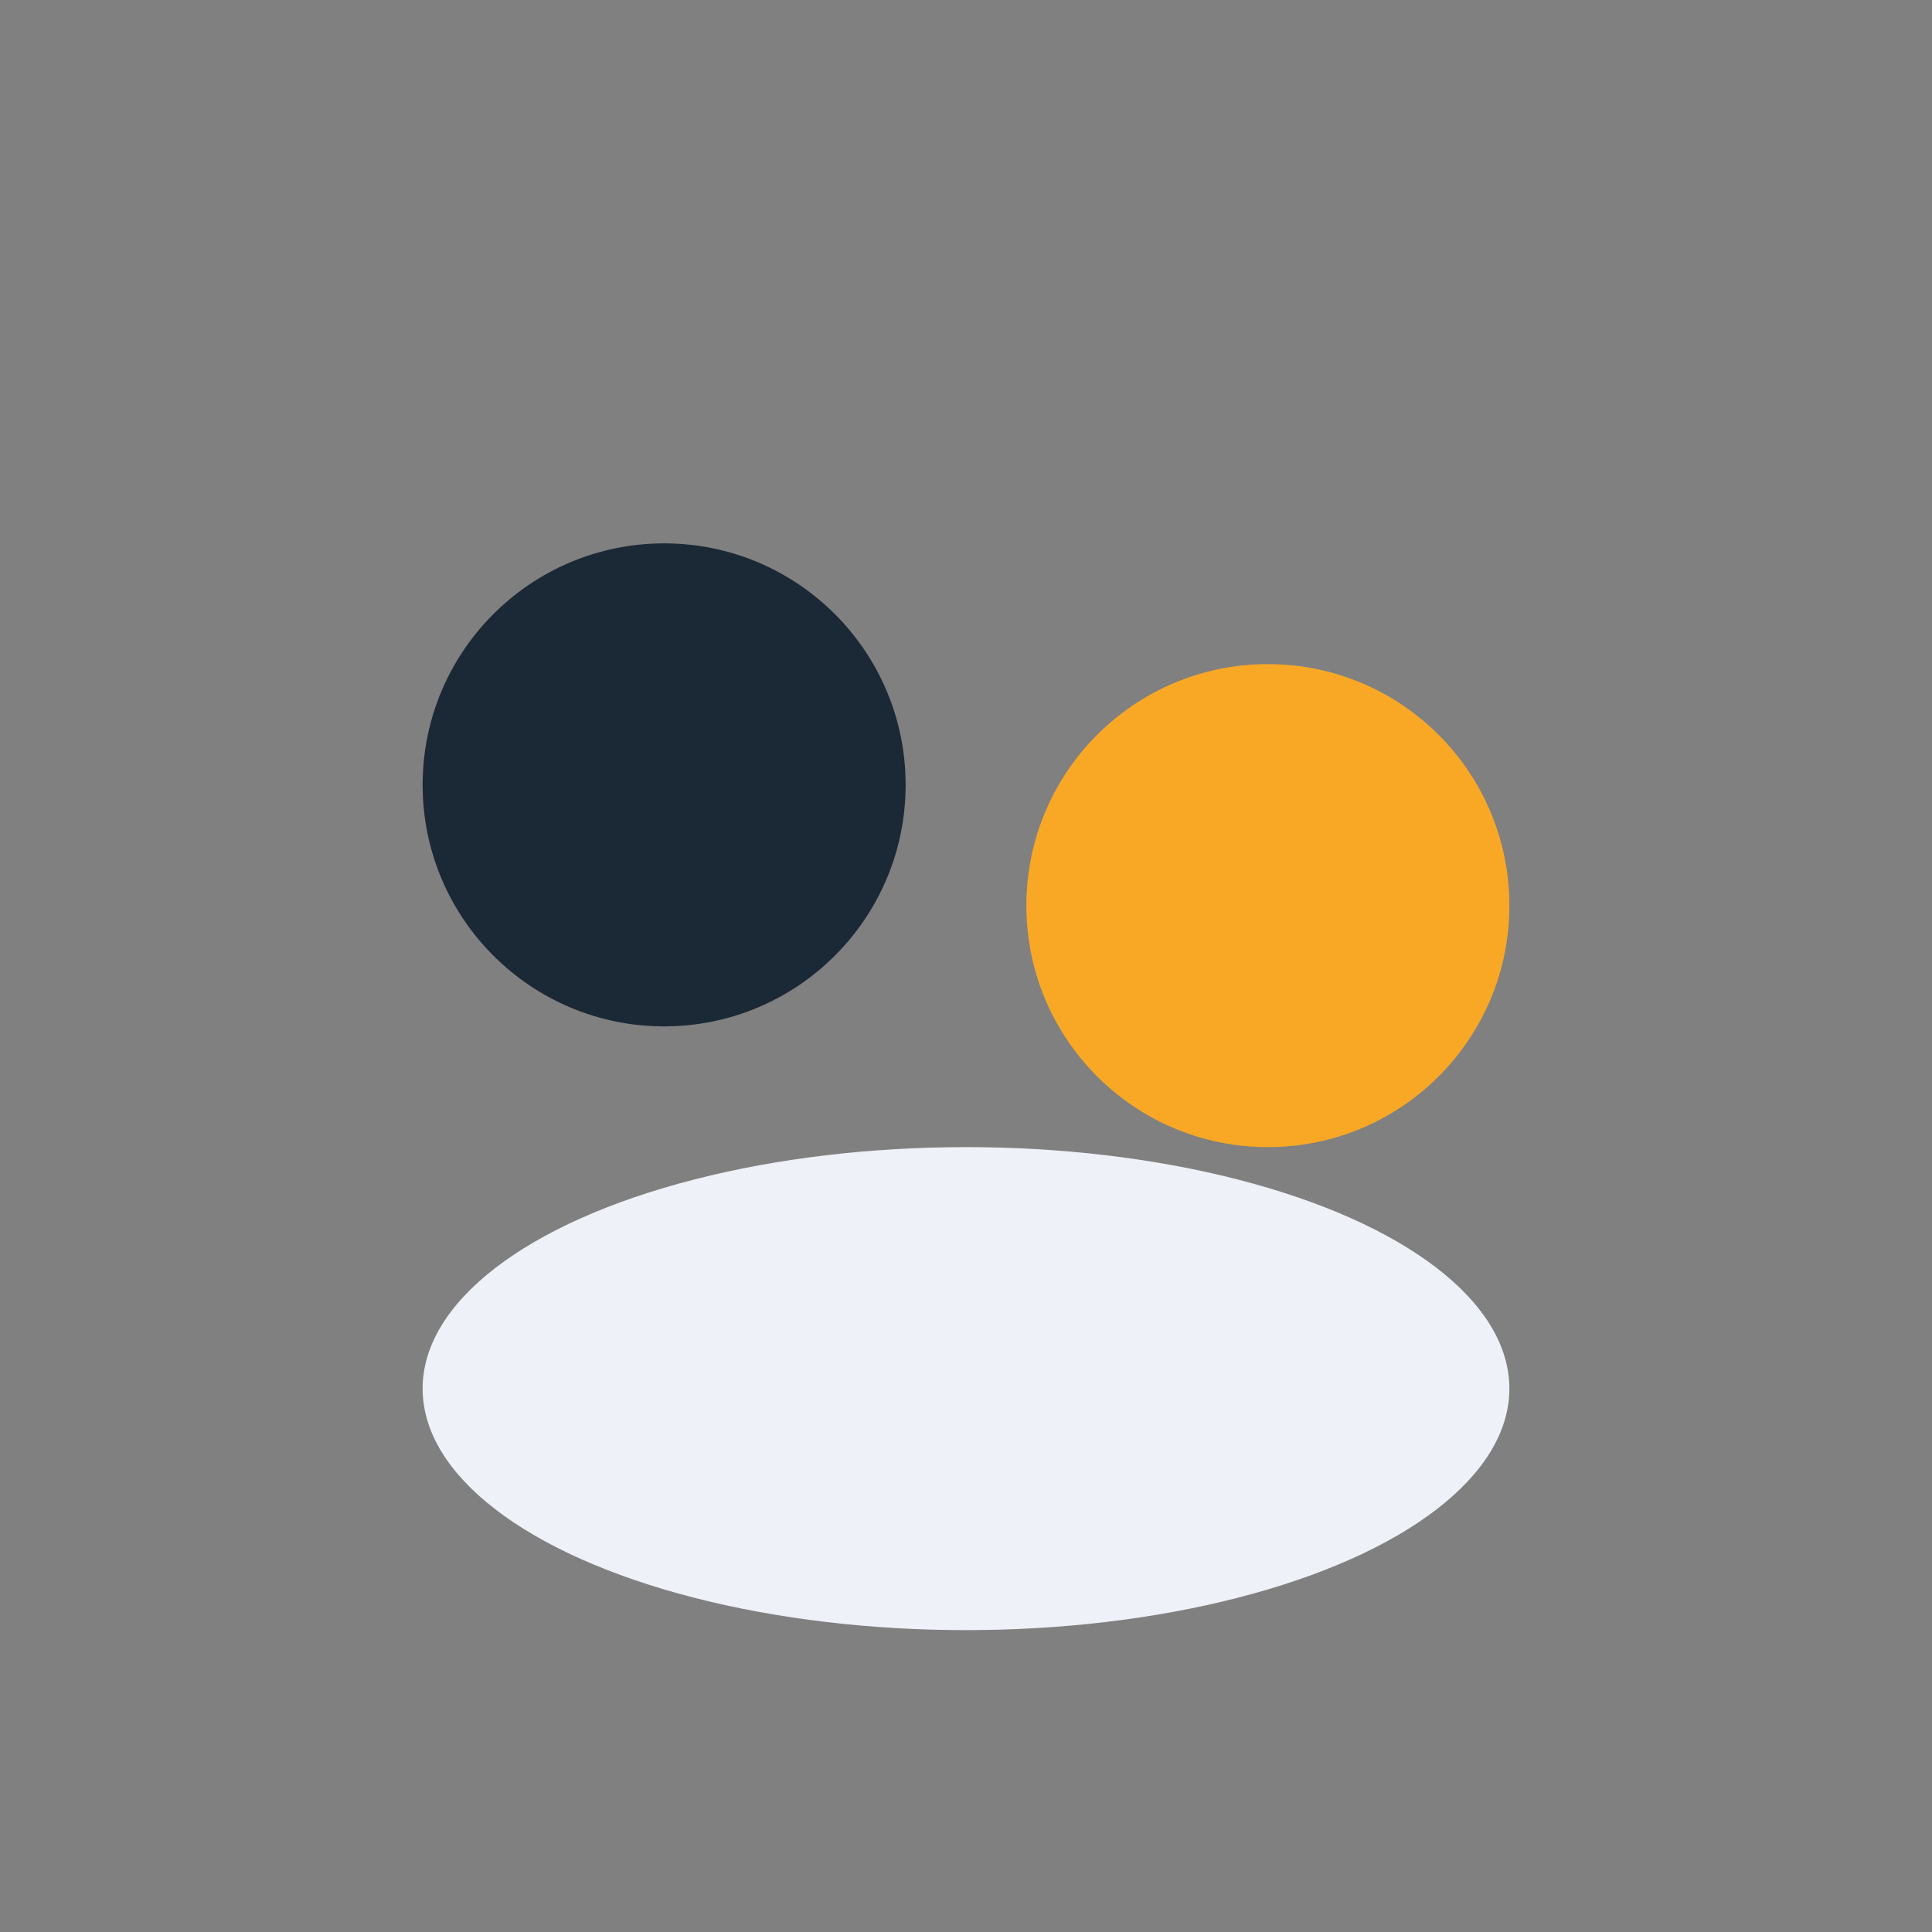
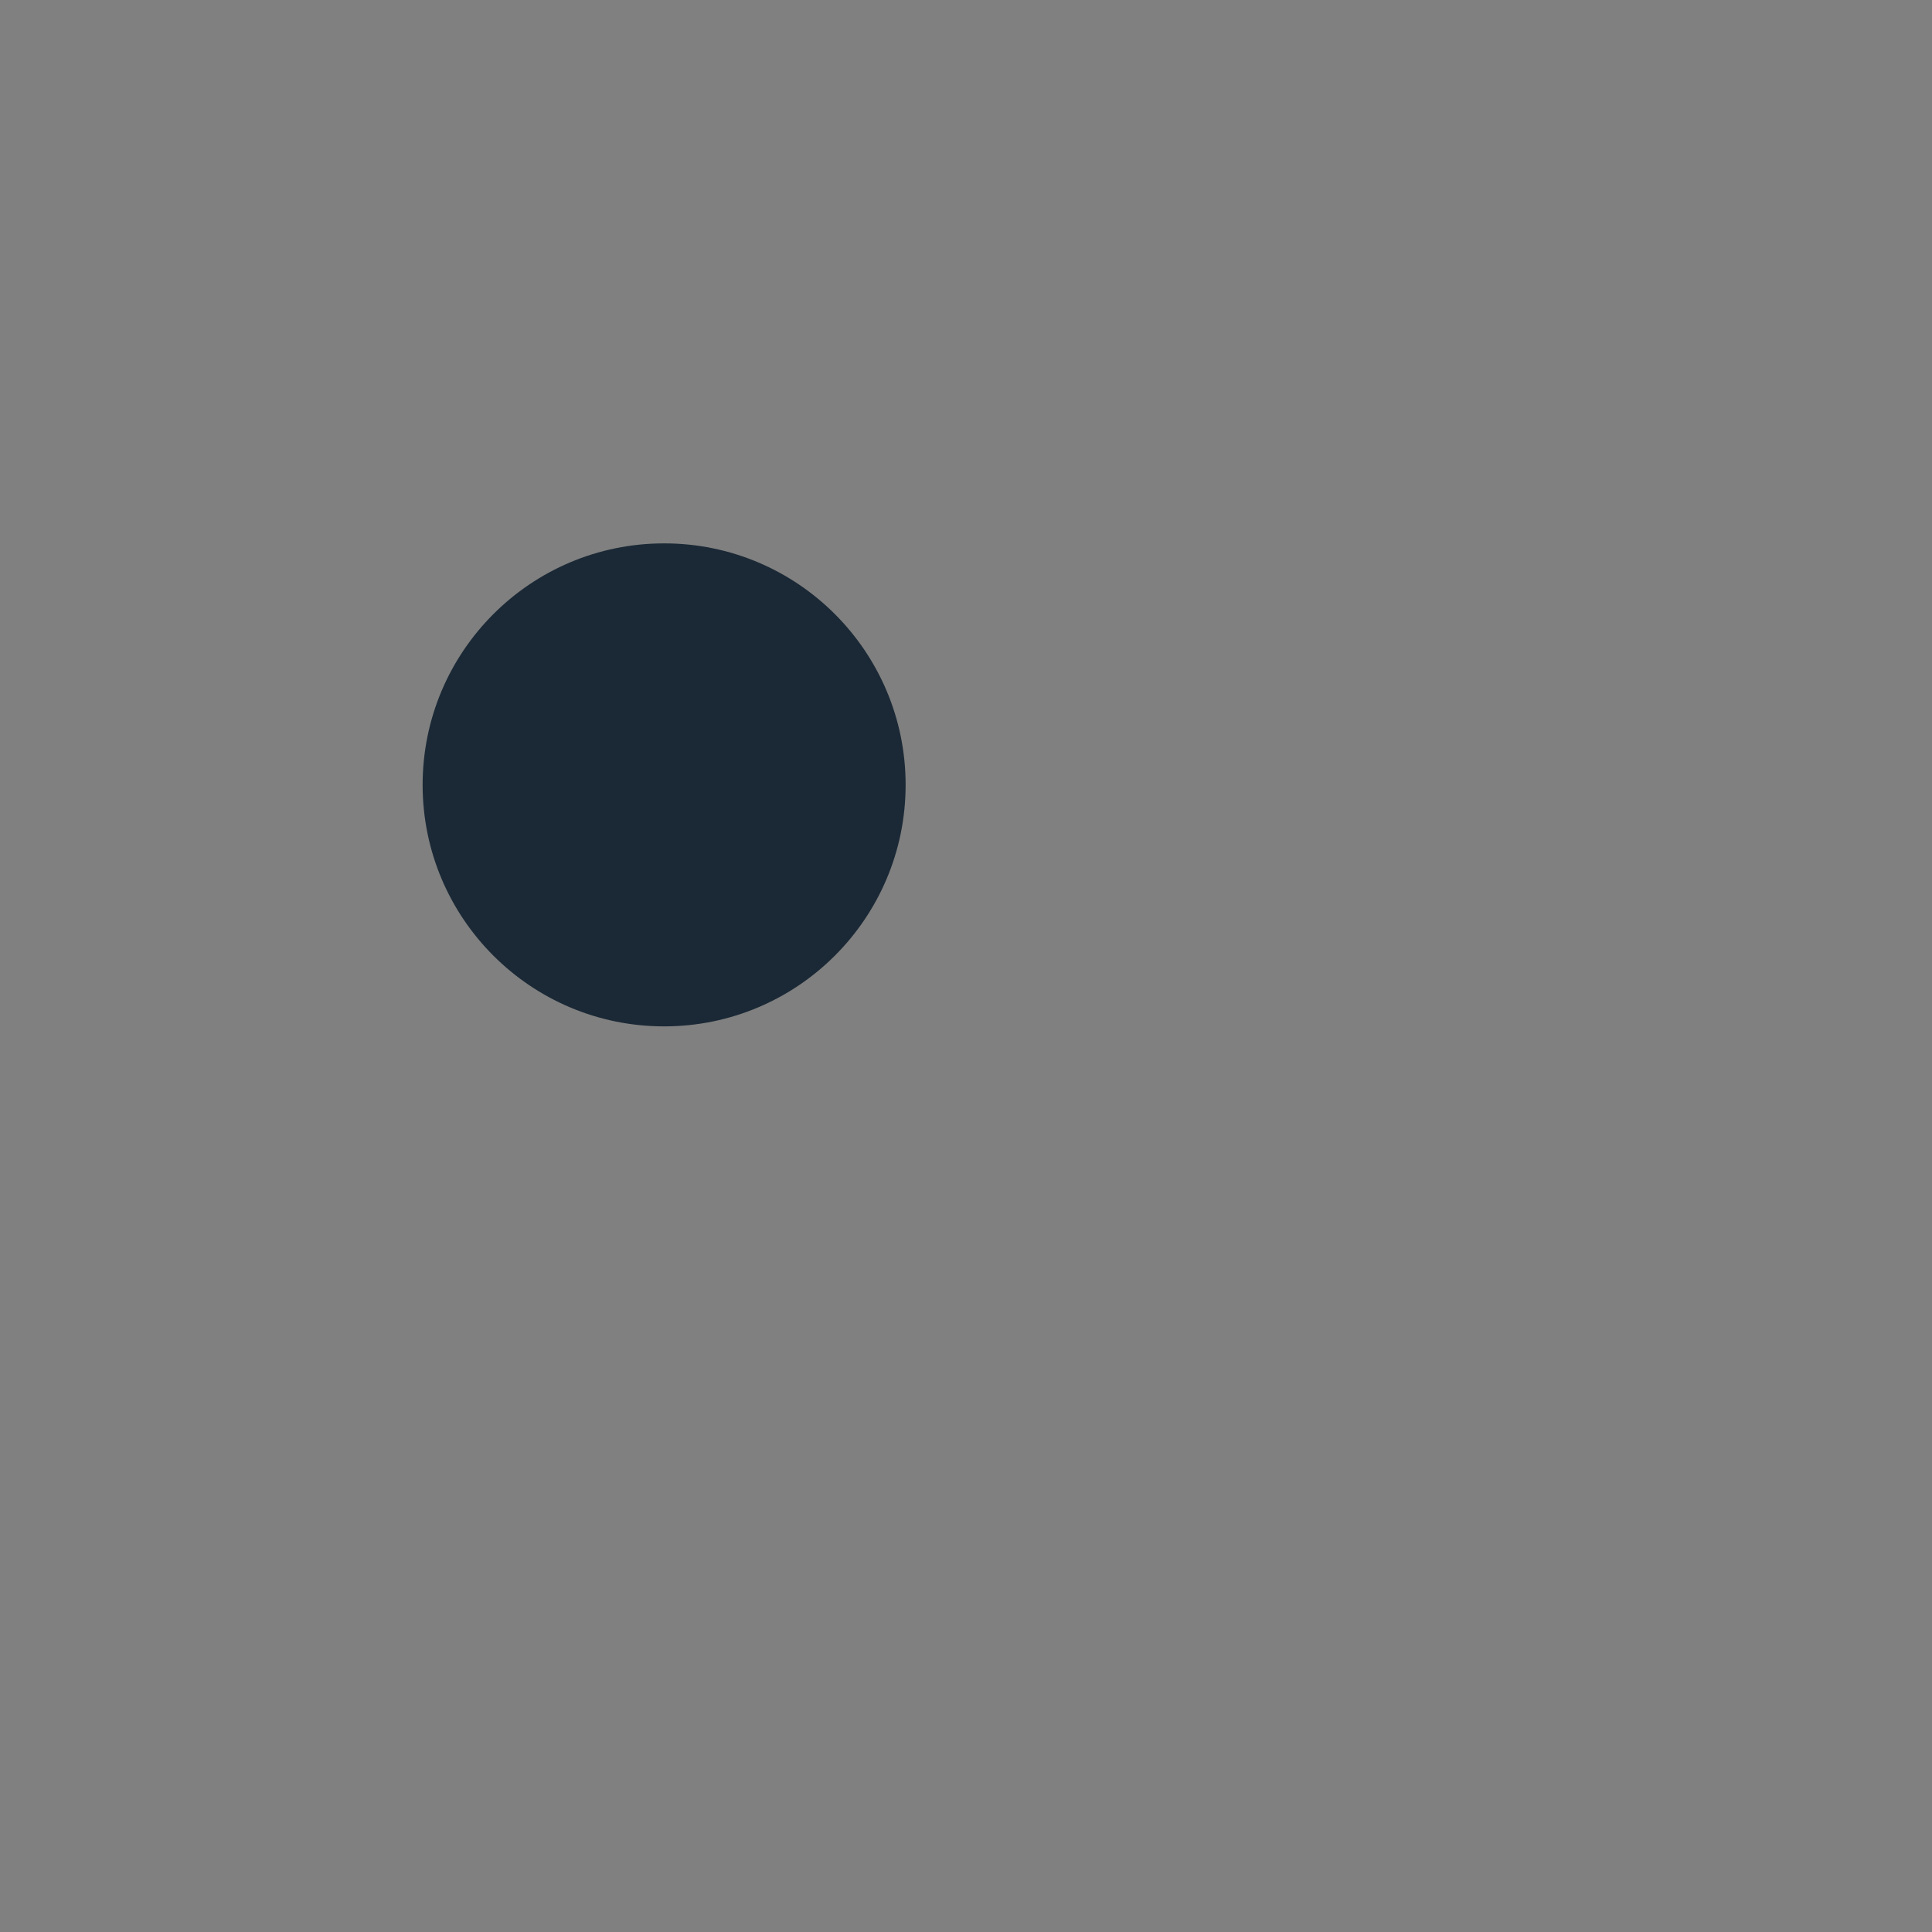
<svg xmlns="http://www.w3.org/2000/svg" width="32" height="32" viewBox="0 0 32 32">
  <rect x="0" y="0" width="32" height="32" fill="#808080" stroke="none" />
  <circle cx="11" cy="13" r="4" fill="#1B2936" />
-   <circle cx="21" cy="15" r="4" fill="#F9A826" />
-   <ellipse cx="16" cy="23" rx="9" ry="4" fill="#EEF1F8" />
</svg>